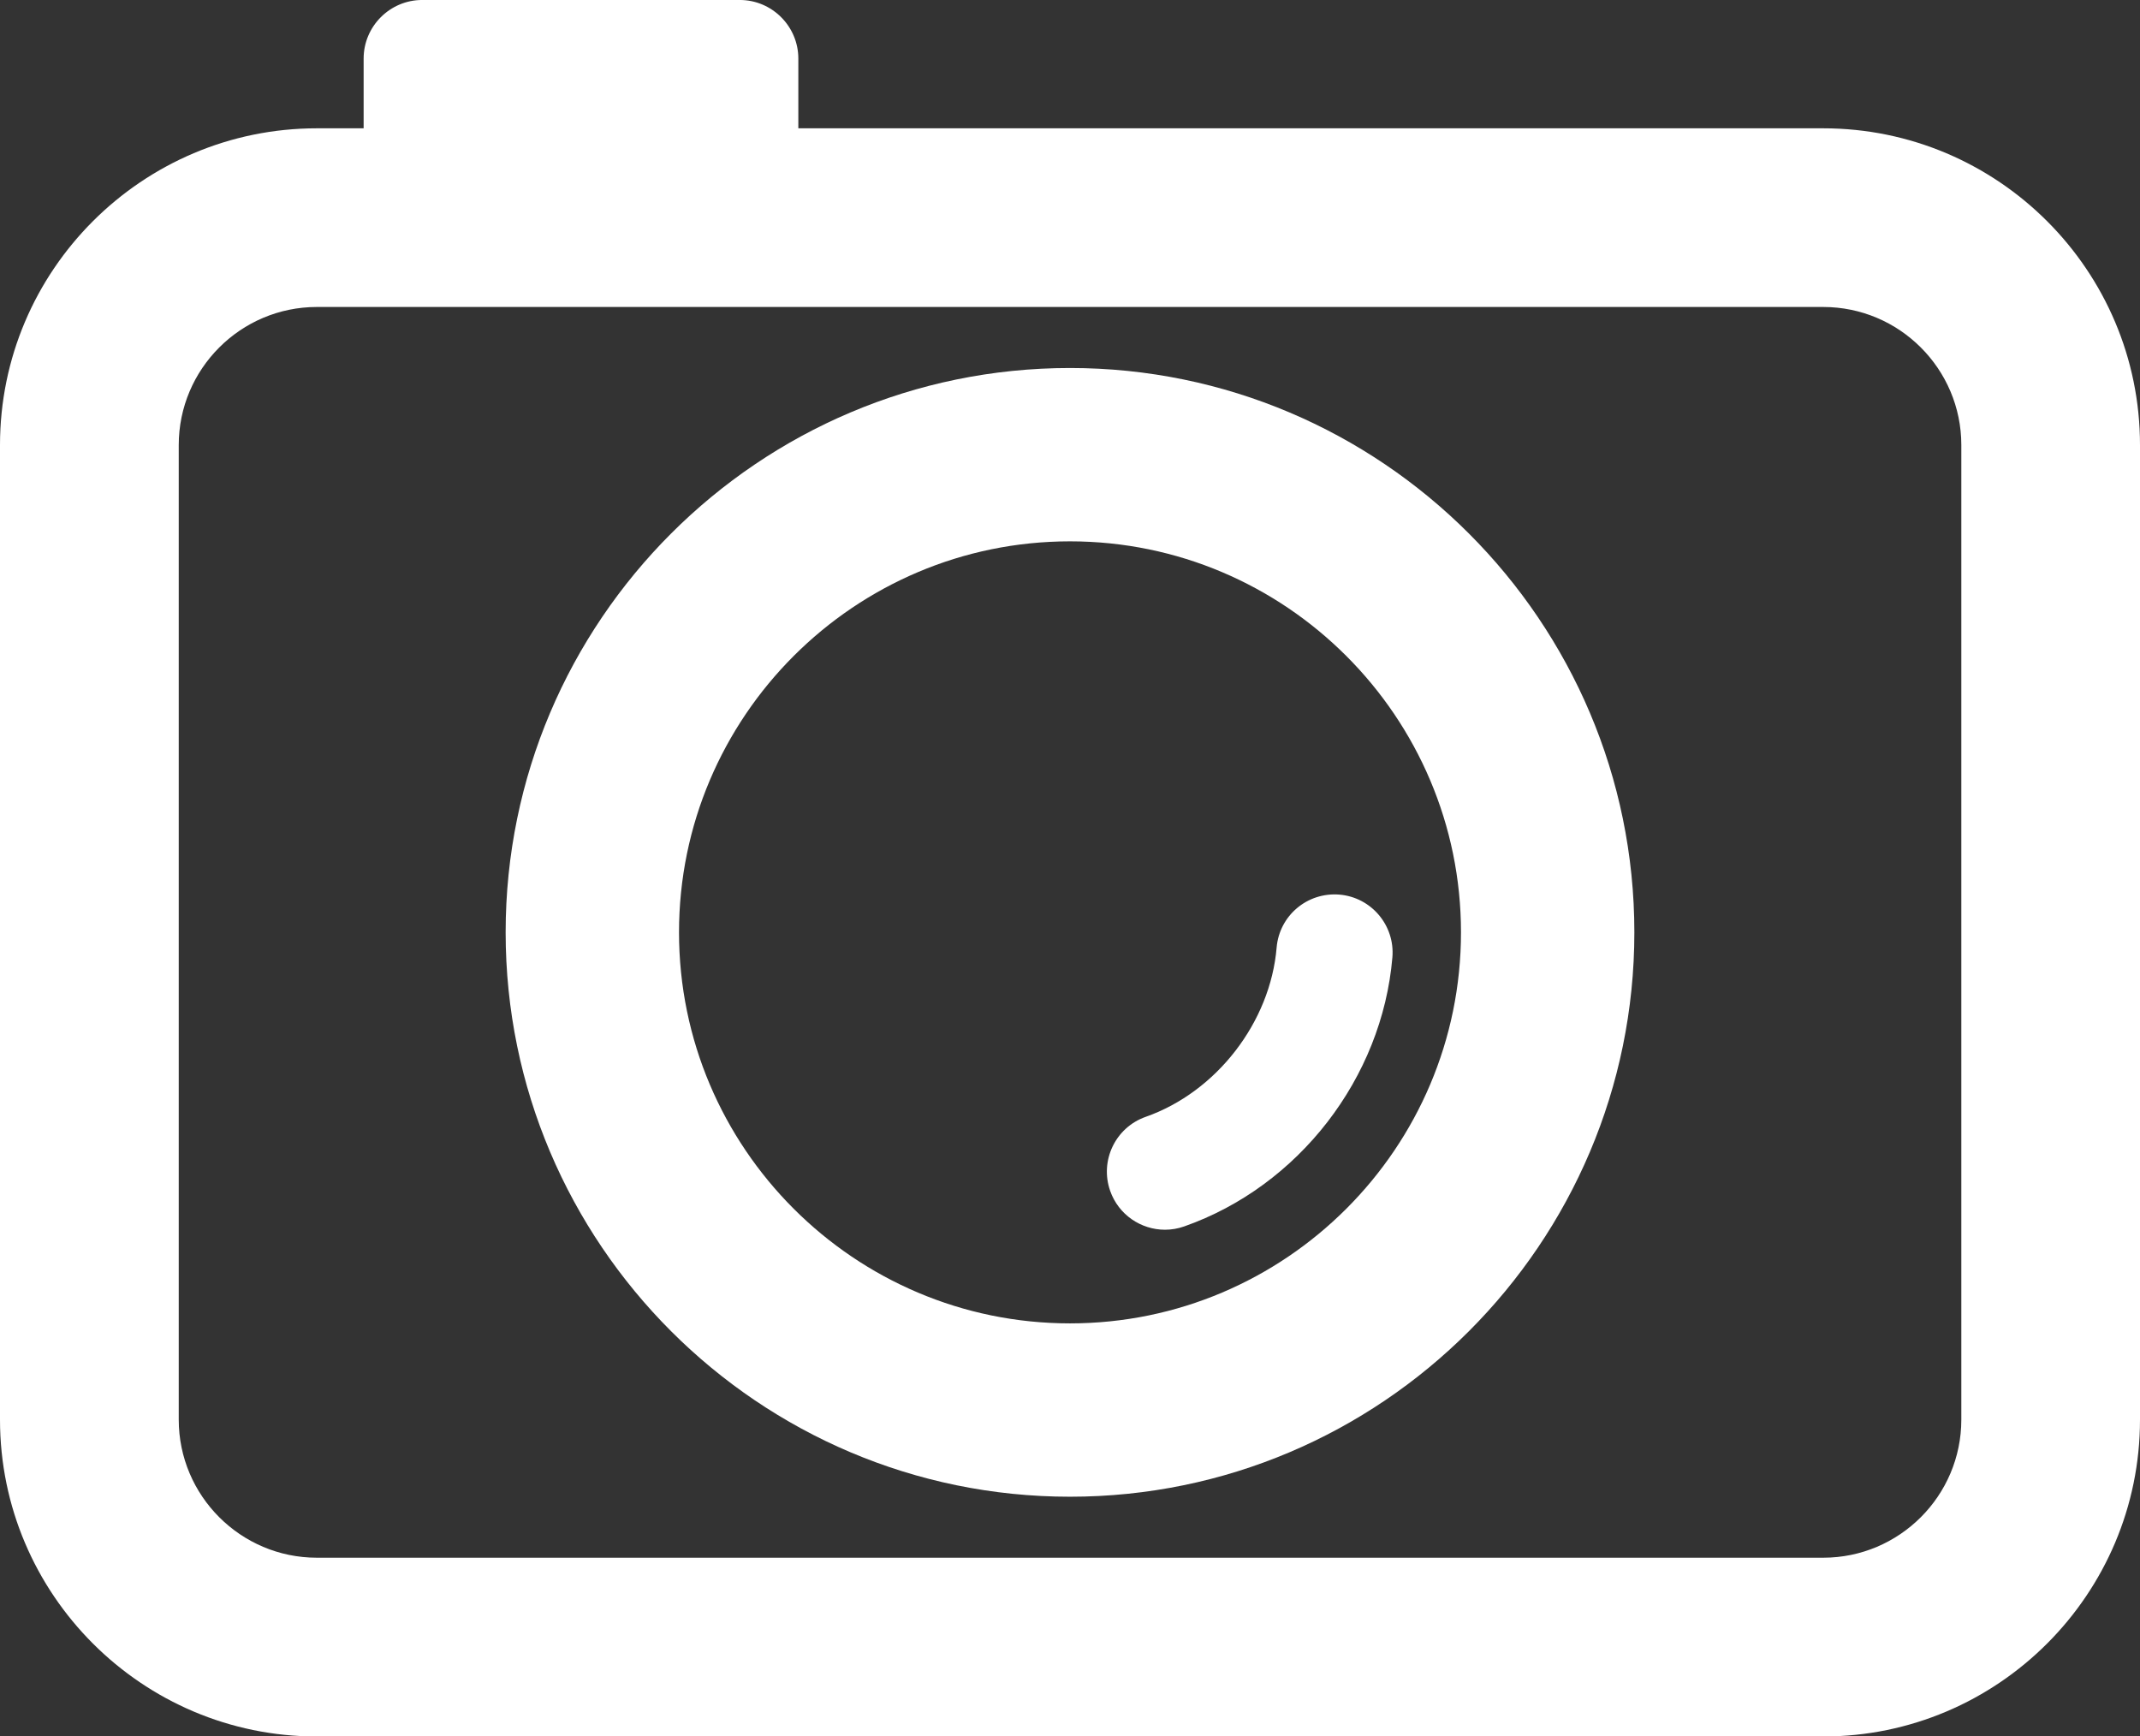
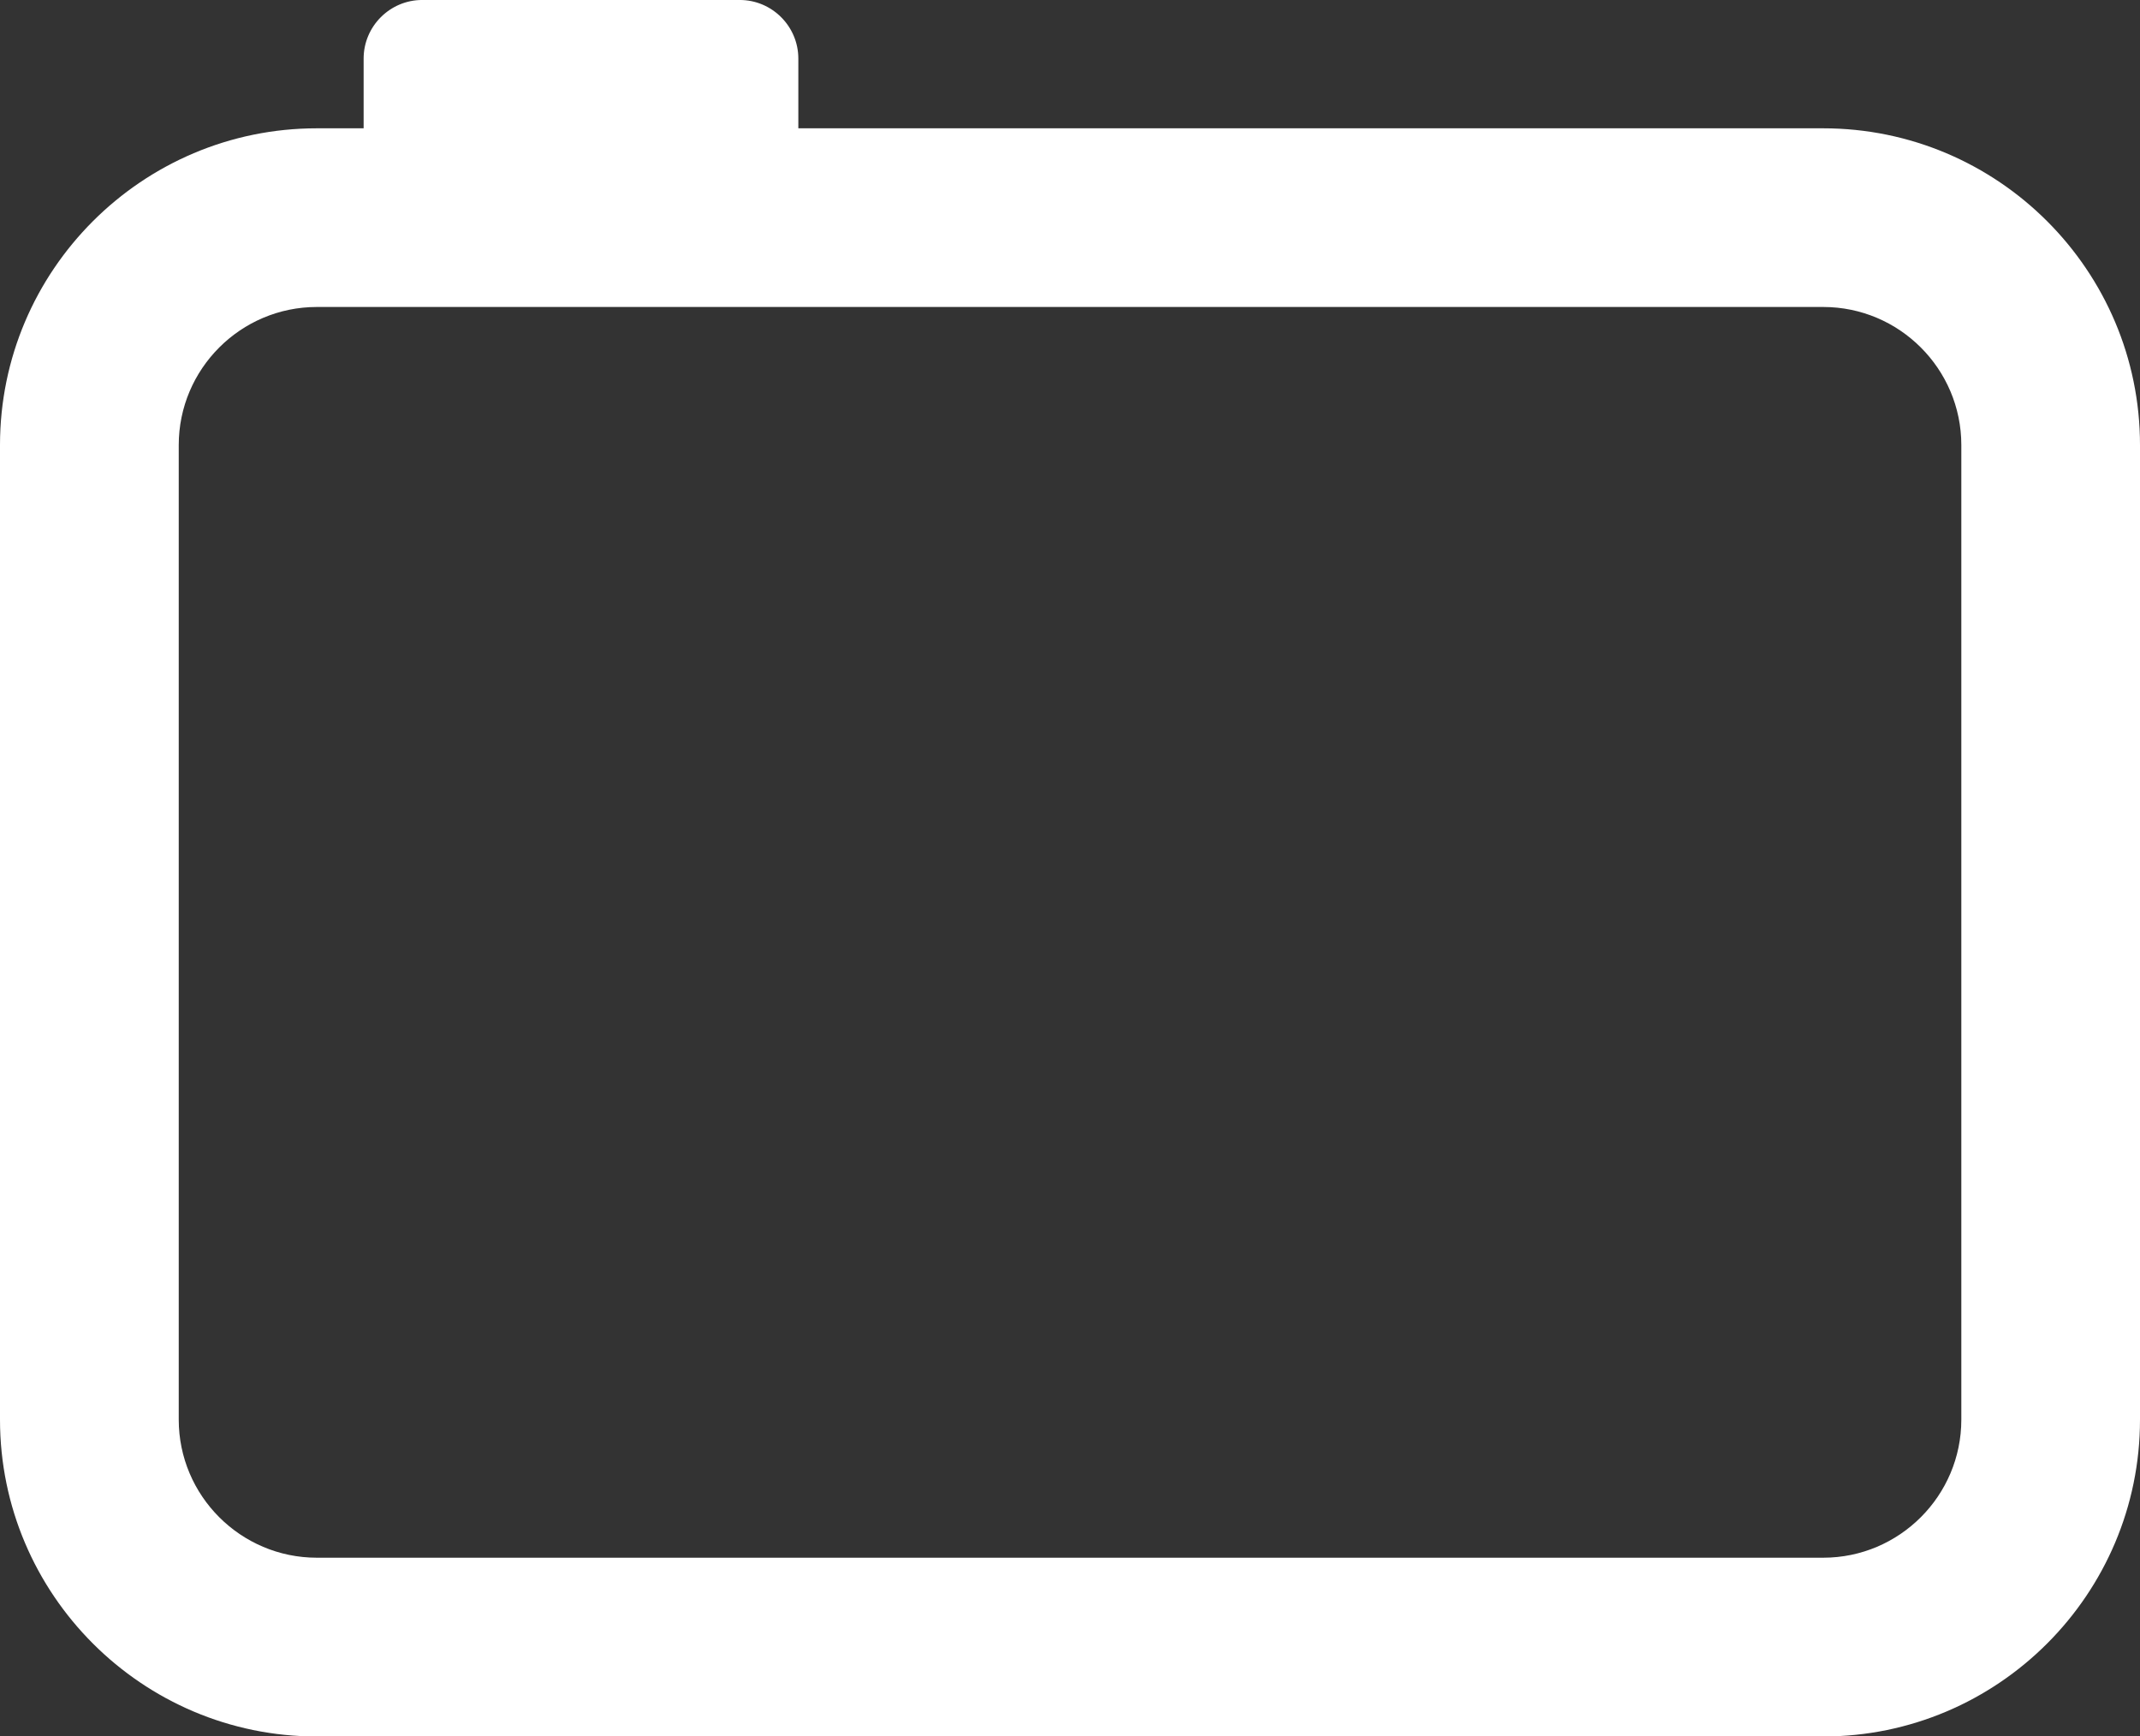
<svg xmlns="http://www.w3.org/2000/svg" fill="#ffffff" height="405.7" preserveAspectRatio="xMidYMid meet" version="1" viewBox="0.0 -0.0 500.0 405.7" width="500" zoomAndPan="magnify">
  <rect x="0.0" y="-0.0" width="500.0" height="405.7" fill="#333333" stroke="none" />
  <g>
    <g id="change1_1">
      <path d="M 458.254 331.684 C 458.254 349.469 443.777 363.945 425.988 363.945 L 74.027 363.945 C 56.242 363.945 41.762 349.469 41.762 331.684 L 41.762 103.988 C 41.762 86.199 56.242 71.723 74.027 71.723 L 425.988 71.723 C 443.777 71.723 458.254 86.199 458.254 103.988 Z M 425.988 29.977 L 186.527 29.977 L 186.527 13.676 C 186.527 6.152 180.371 -0.004 172.852 -0.004 L 98.637 -0.004 C 91.113 -0.004 84.961 6.152 84.961 13.676 L 84.961 29.977 L 74.027 29.977 C 33.219 29.977 0 63.18 0 103.988 L 0 331.684 C 0 372.488 33.219 405.711 74.027 405.711 L 425.988 405.711 C 466.797 405.711 500 372.488 500 331.684 L 500 103.988 C 500 63.18 466.797 29.977 425.988 29.977" fill="#ffffff" />
    </g>
    <g id="change2_1">
-       <path d="M 250 126.48 C 300.375 126.48 341.352 167.465 341.352 217.84 C 341.352 268.211 300.375 309.195 250 309.195 C 199.629 309.195 158.648 268.211 158.648 217.84 C 158.648 167.465 199.629 126.48 250 126.48 Z M 250 349.695 C 322.707 349.695 381.859 290.547 381.859 217.84 C 381.859 145.133 322.707 85.98 250 85.98 C 177.297 85.98 118.141 145.133 118.141 217.84 C 118.141 290.547 177.297 349.695 250 349.695" fill="inherit" />
-     </g>
+       </g>
    <g id="change2_2">
-       <path d="M 272.188 287.316 C 273.684 287.316 275.203 287.066 276.691 286.539 C 303.395 277.152 322.938 251.895 325.324 223.684 C 325.953 216.215 320.41 209.648 312.945 209.016 C 305.426 208.41 298.91 213.93 298.277 221.398 C 296.805 238.863 284.223 255.125 267.688 260.938 C 260.617 263.422 256.902 271.172 259.387 278.242 C 261.348 283.82 266.59 287.316 272.188 287.316" fill="inherit" />
-     </g>
+       </g>
  </g>
</svg>